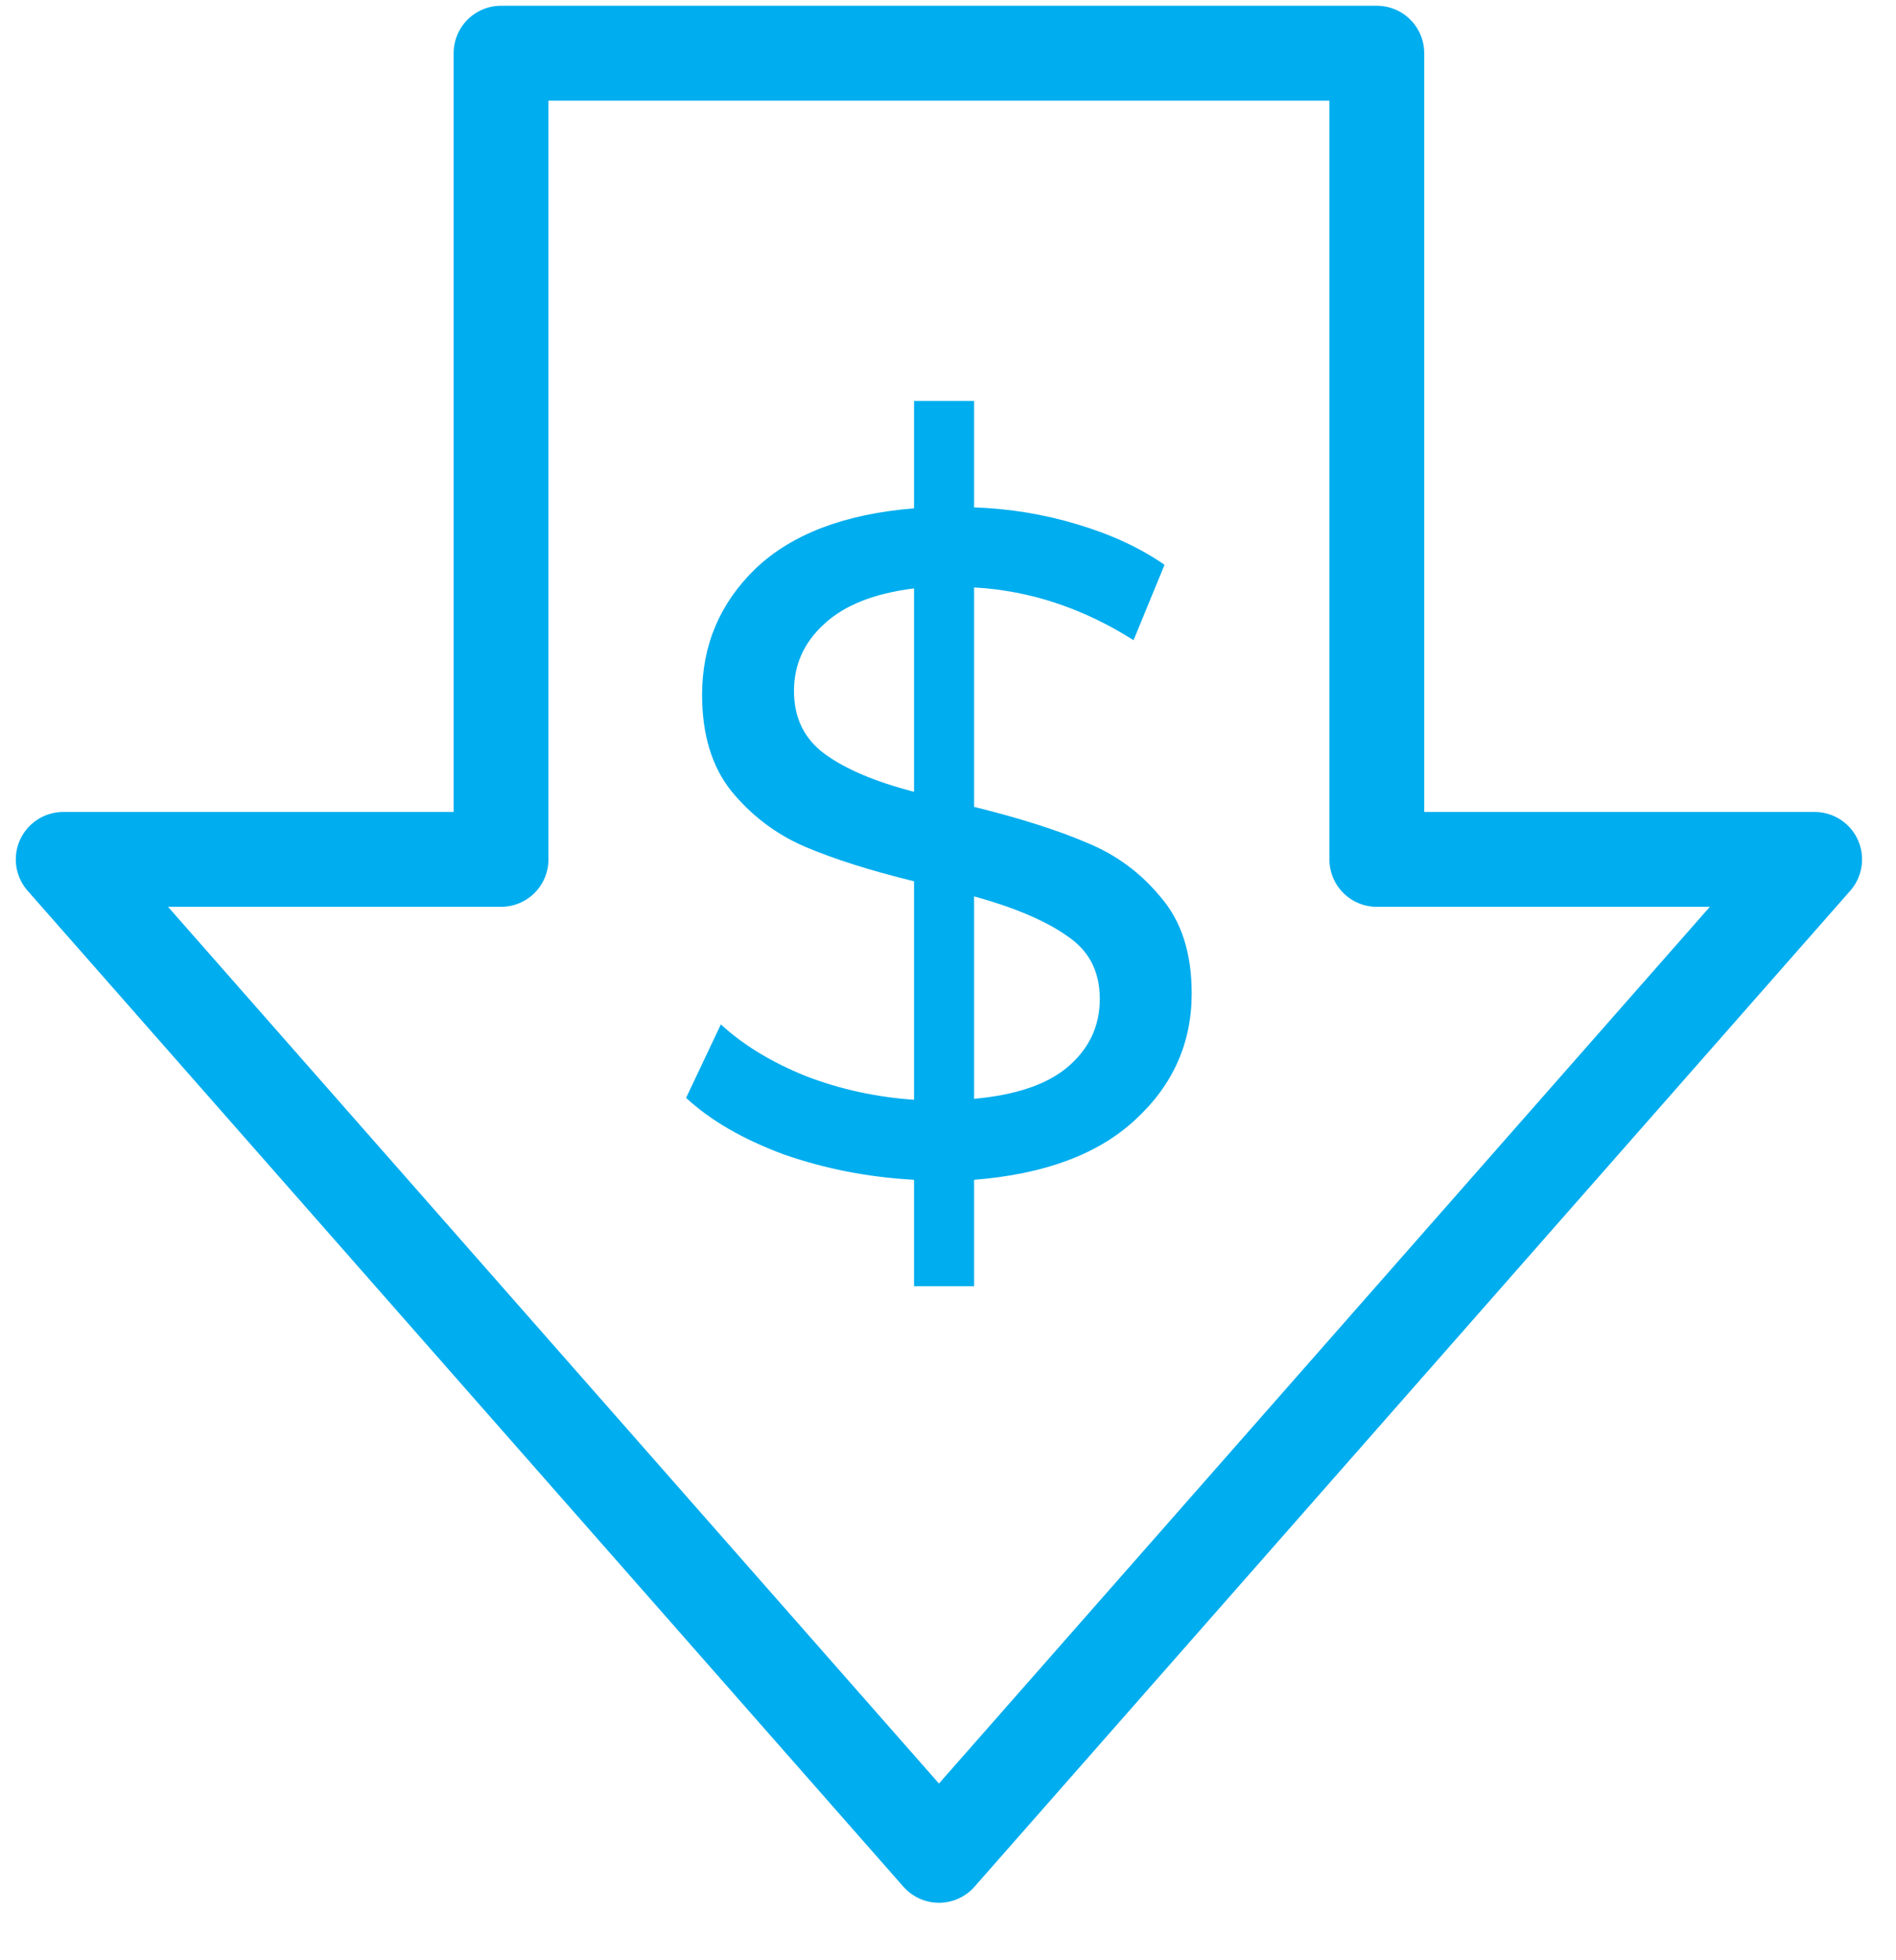
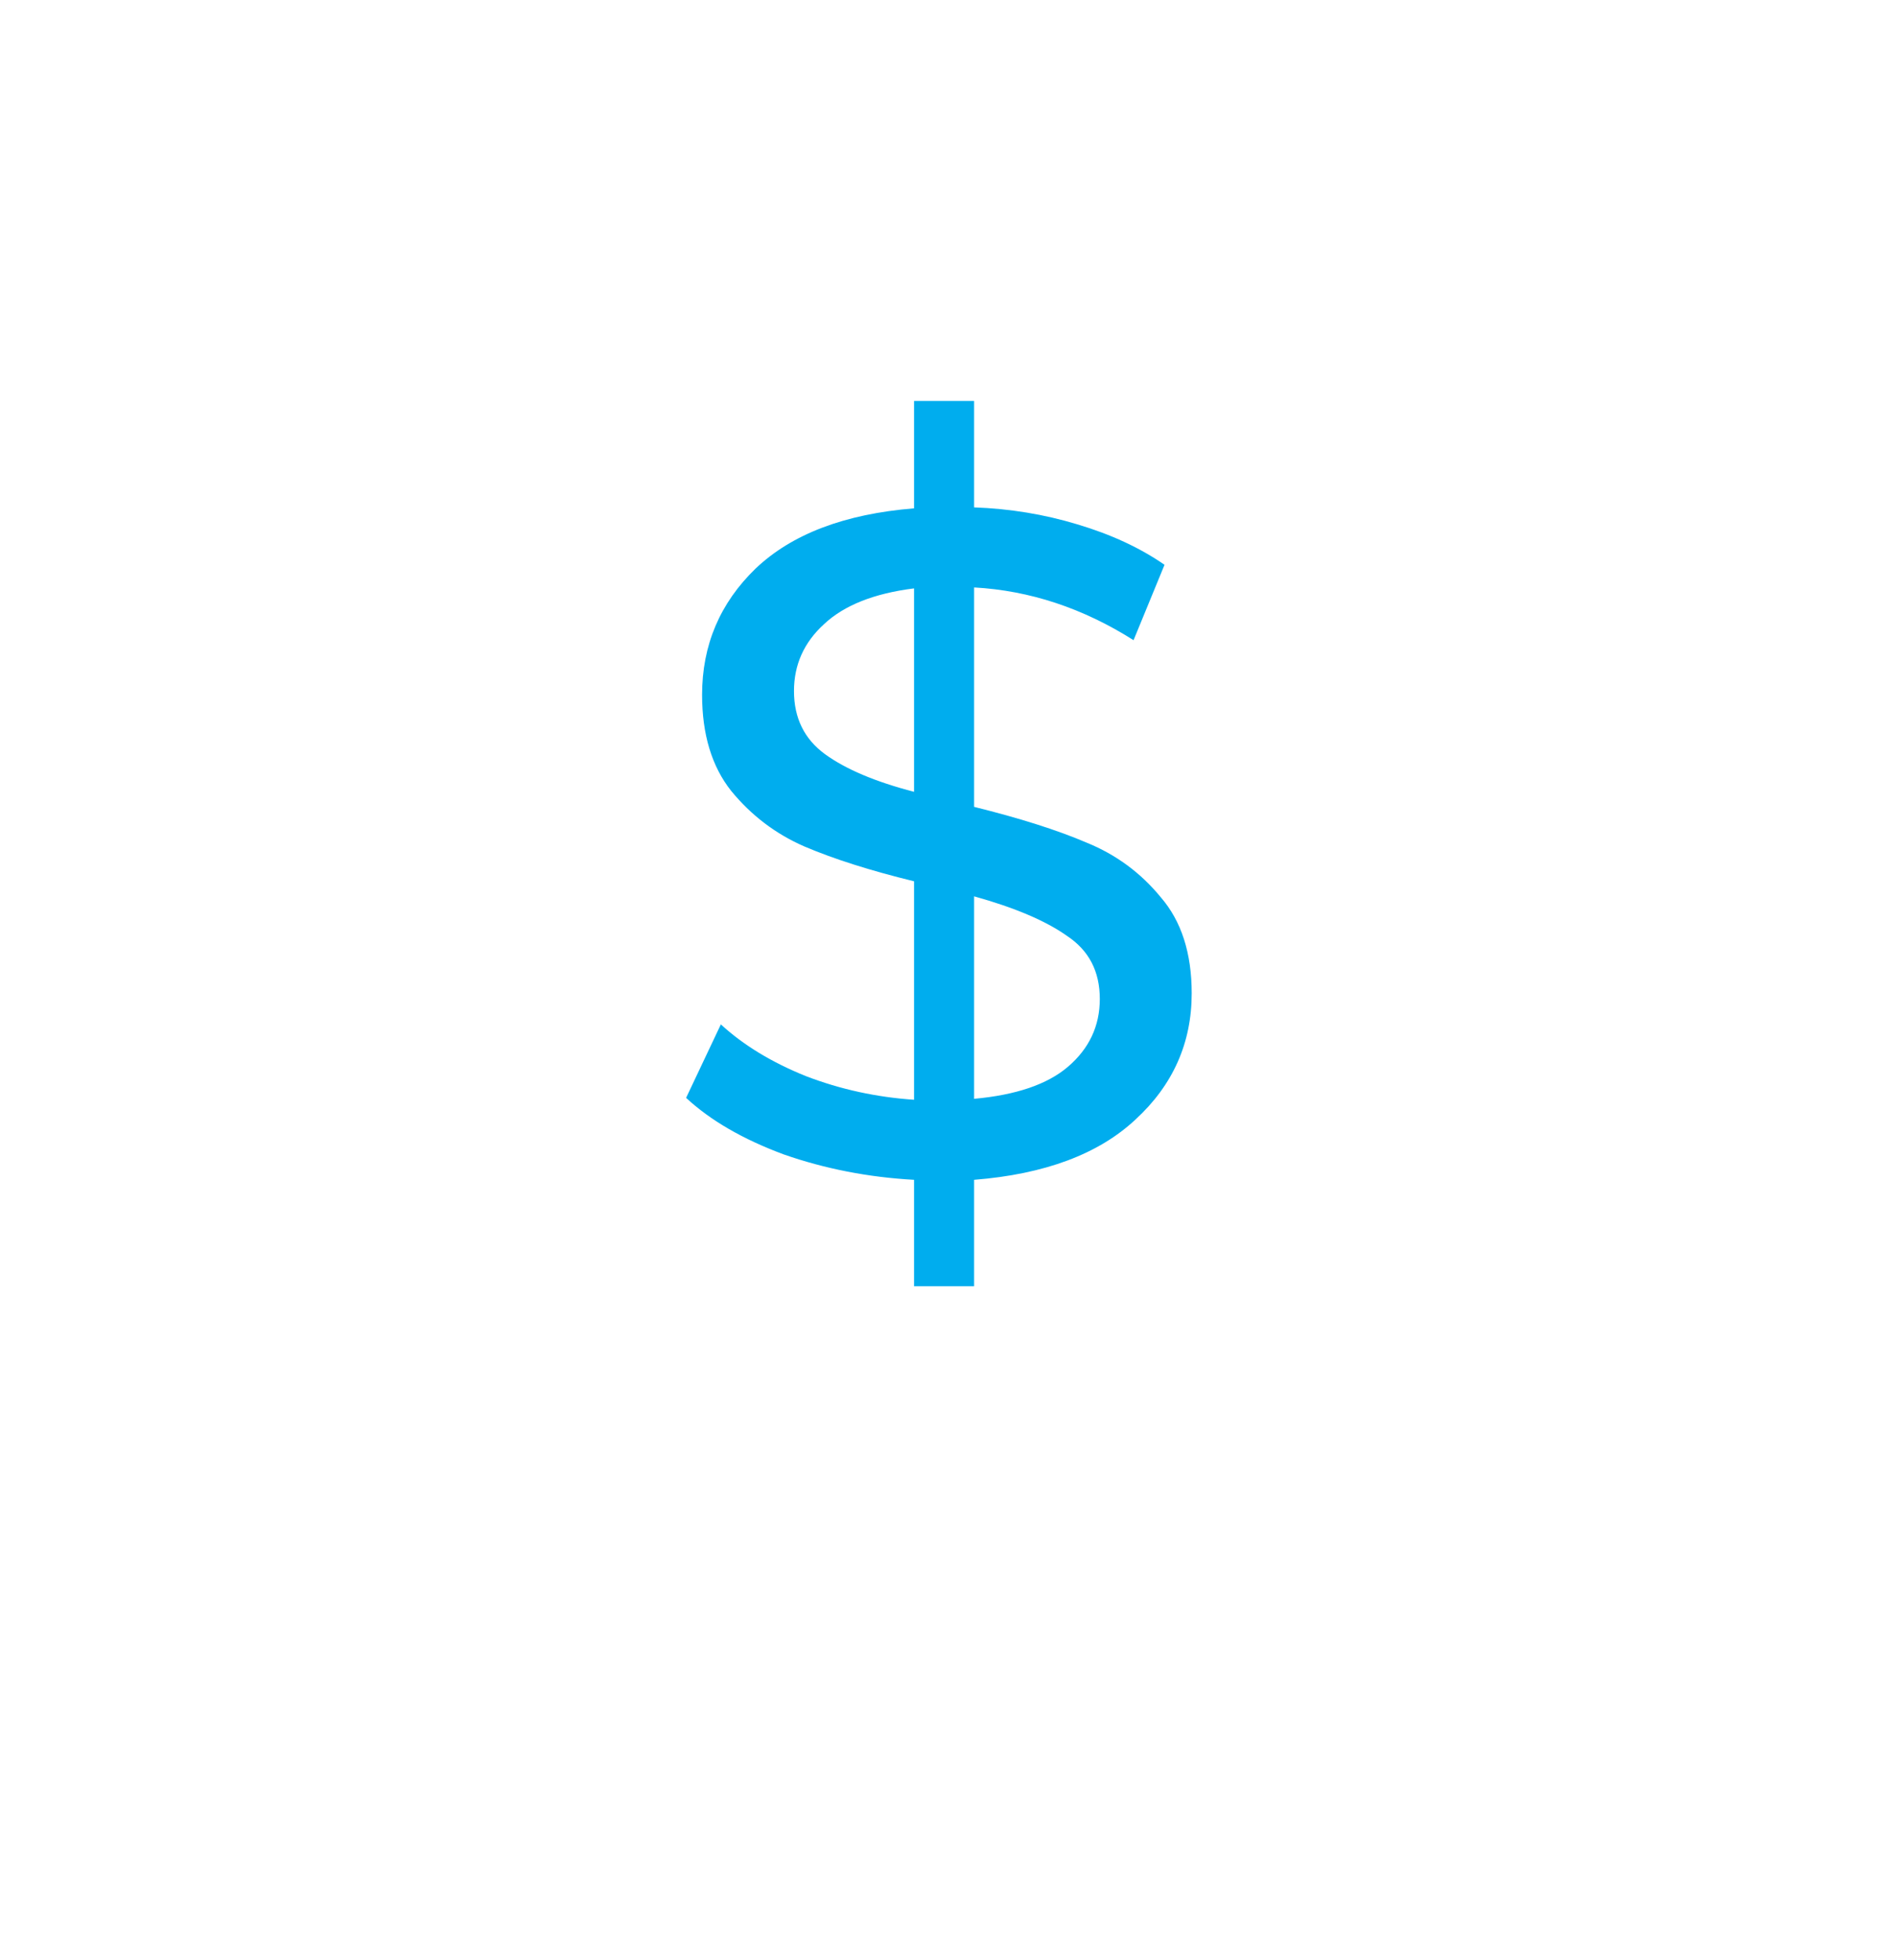
<svg xmlns="http://www.w3.org/2000/svg" width="30" height="31" viewBox="0 0 30 31" fill="none">
  <path d="M18.856 15.709C18.856 16.493 18.56 17.159 17.966 17.705C17.382 18.251 16.531 18.569 15.413 18.658V20.341H14.463V18.658C13.741 18.618 13.053 18.484 12.4 18.256C11.757 18.017 11.242 17.72 10.856 17.362L11.406 16.2C11.762 16.528 12.212 16.801 12.756 17.02C13.3 17.228 13.869 17.352 14.463 17.392V13.937C13.771 13.768 13.192 13.584 12.727 13.386C12.271 13.187 11.886 12.894 11.569 12.507C11.262 12.12 11.109 11.613 11.109 10.988C11.109 10.203 11.391 9.538 11.955 8.992C12.529 8.446 13.365 8.128 14.463 8.039V6.341H15.413V8.024C15.977 8.044 16.521 8.133 17.046 8.292C17.58 8.451 18.04 8.664 18.426 8.932L17.936 10.124C17.135 9.617 16.294 9.339 15.413 9.29V12.76C16.135 12.939 16.729 13.127 17.194 13.326C17.659 13.515 18.05 13.803 18.367 14.19C18.693 14.567 18.856 15.073 18.856 15.709ZM12.563 10.928C12.563 11.355 12.727 11.688 13.053 11.926C13.38 12.164 13.85 12.363 14.463 12.522V9.305C13.83 9.384 13.355 9.573 13.038 9.871C12.722 10.159 12.563 10.511 12.563 10.928ZM15.413 17.377C16.076 17.317 16.571 17.149 16.897 16.871C17.234 16.583 17.402 16.225 17.402 15.798C17.402 15.361 17.229 15.029 16.882 14.8C16.546 14.562 16.056 14.354 15.413 14.175V17.377Z" fill="#00ADEE" />
-   <path d="M14.857 29.341L1 13.591L7.928 13.591L7.928 0.841L21.785 0.841L21.785 13.591L28.713 13.591L14.857 29.341Z" stroke="#00ADEE" stroke-width="1.5" stroke-linecap="round" stroke-linejoin="round" />
</svg>